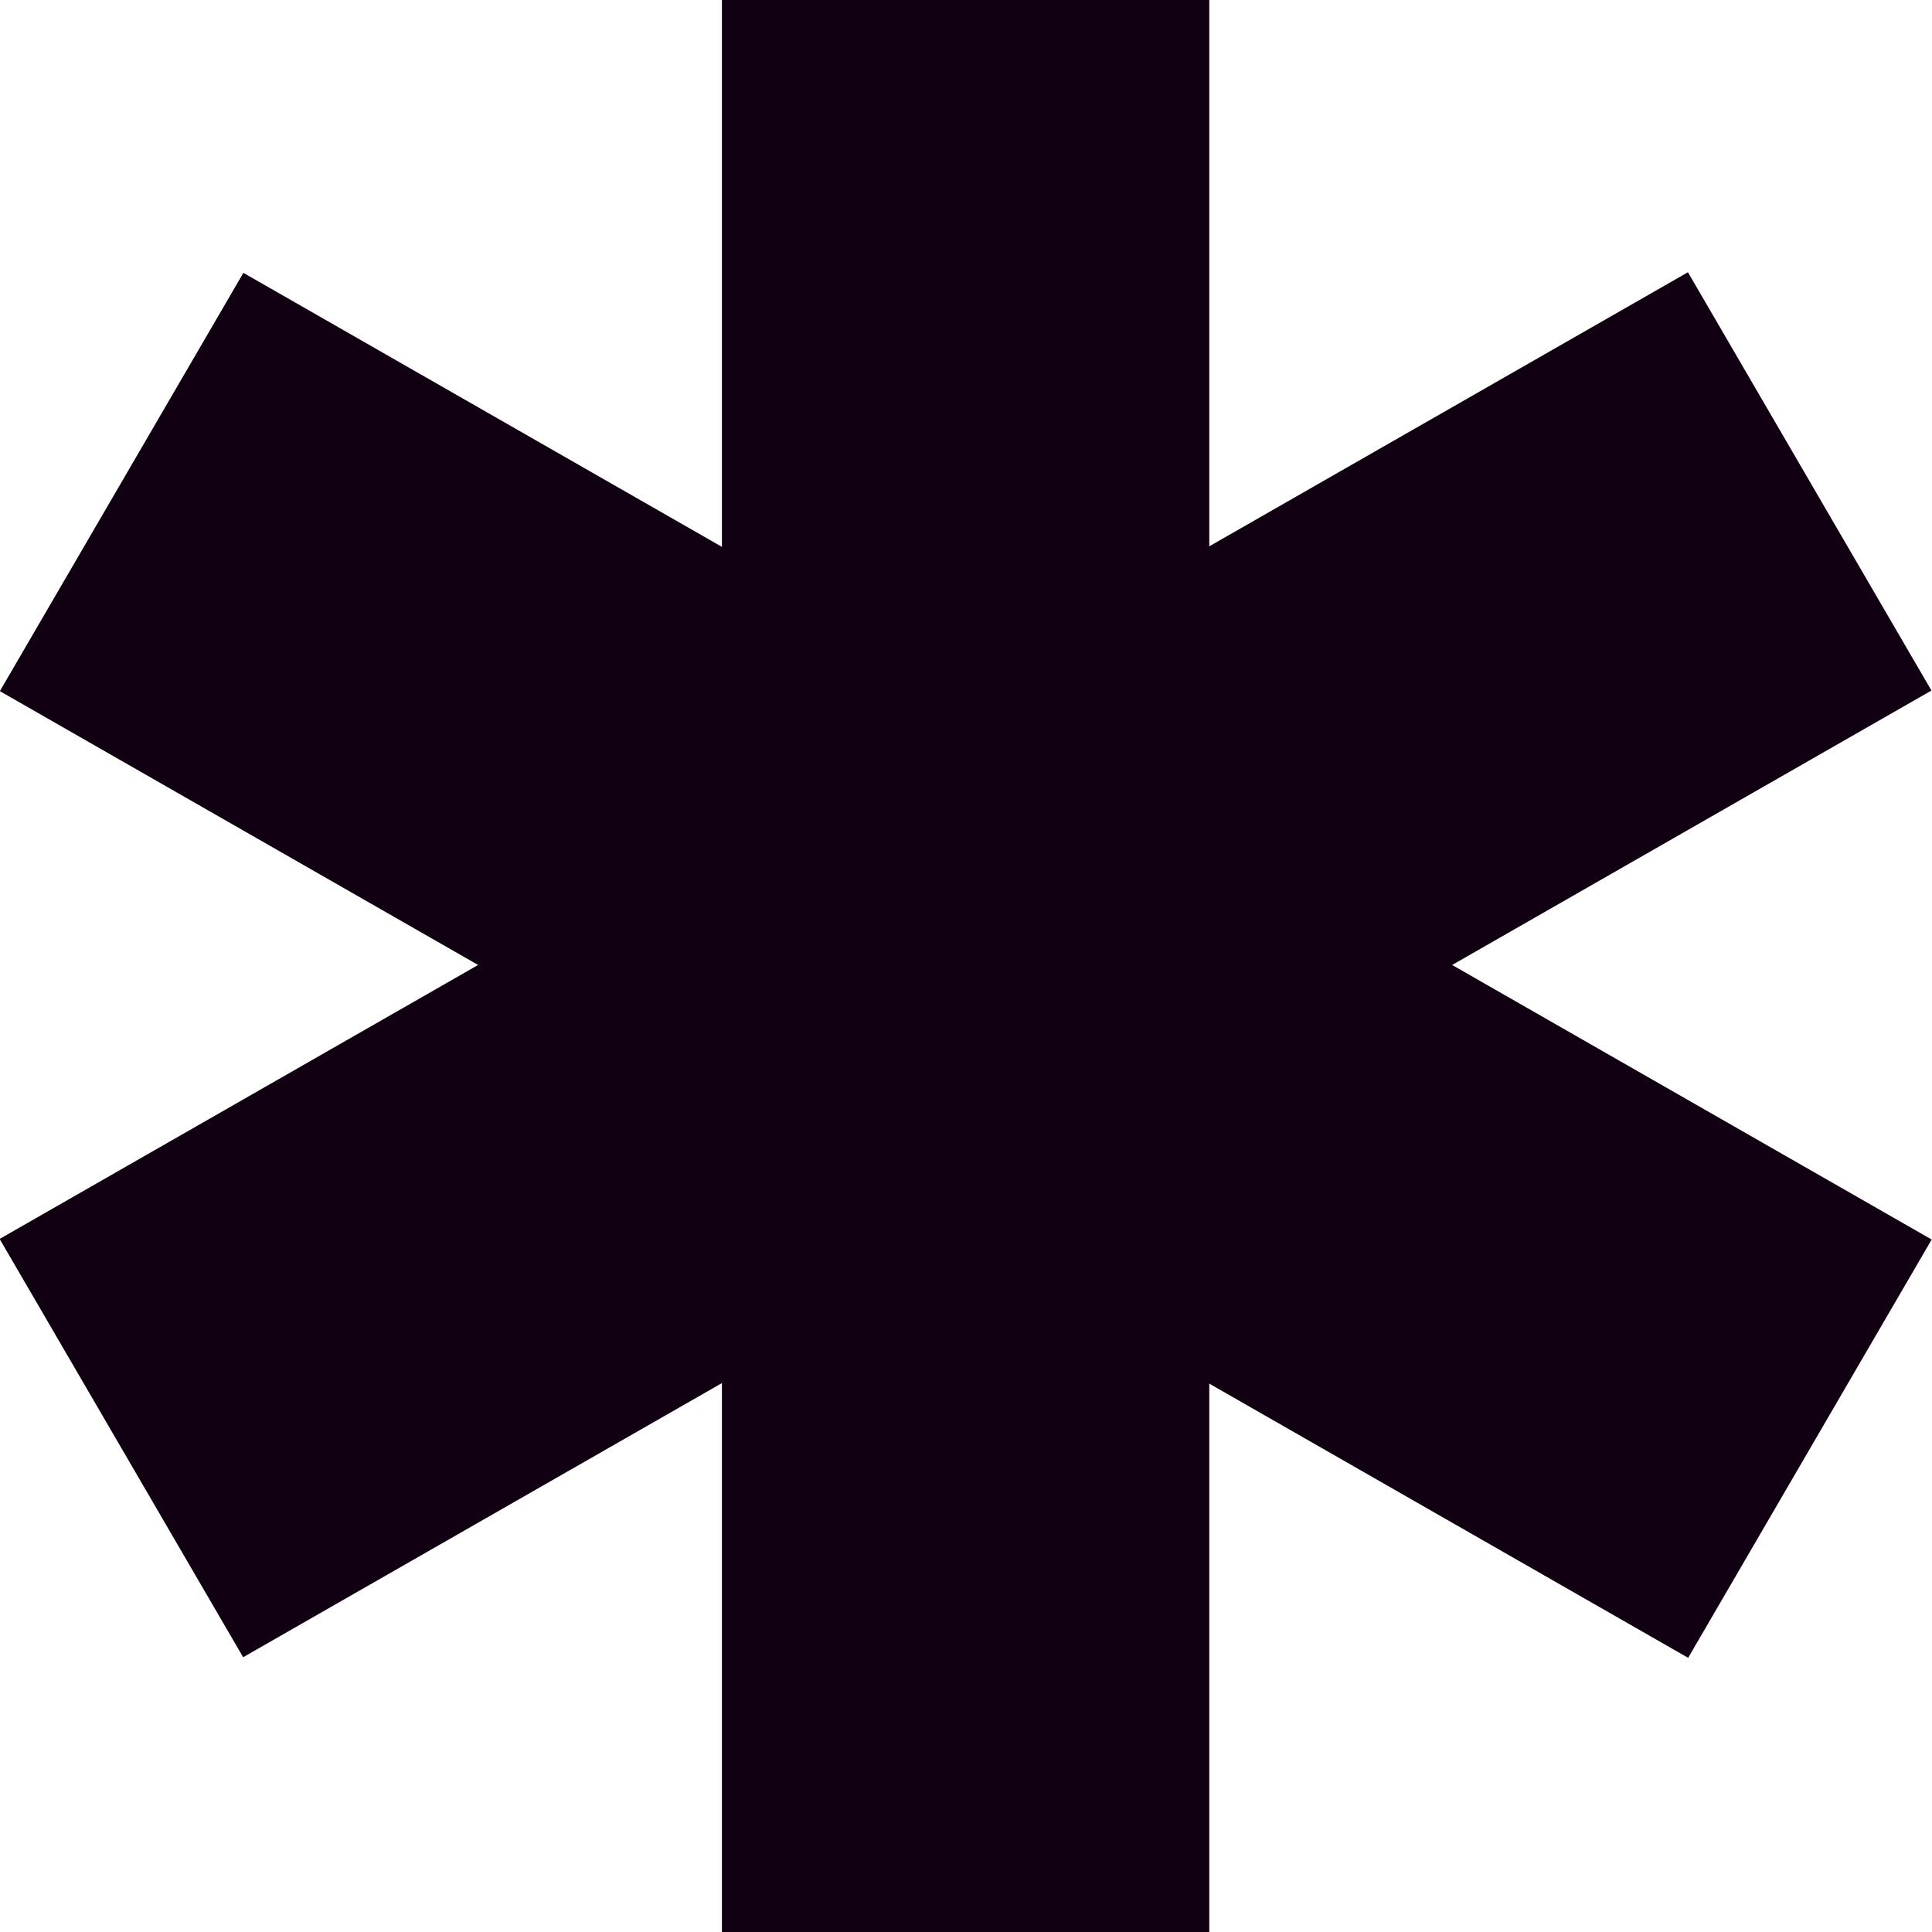
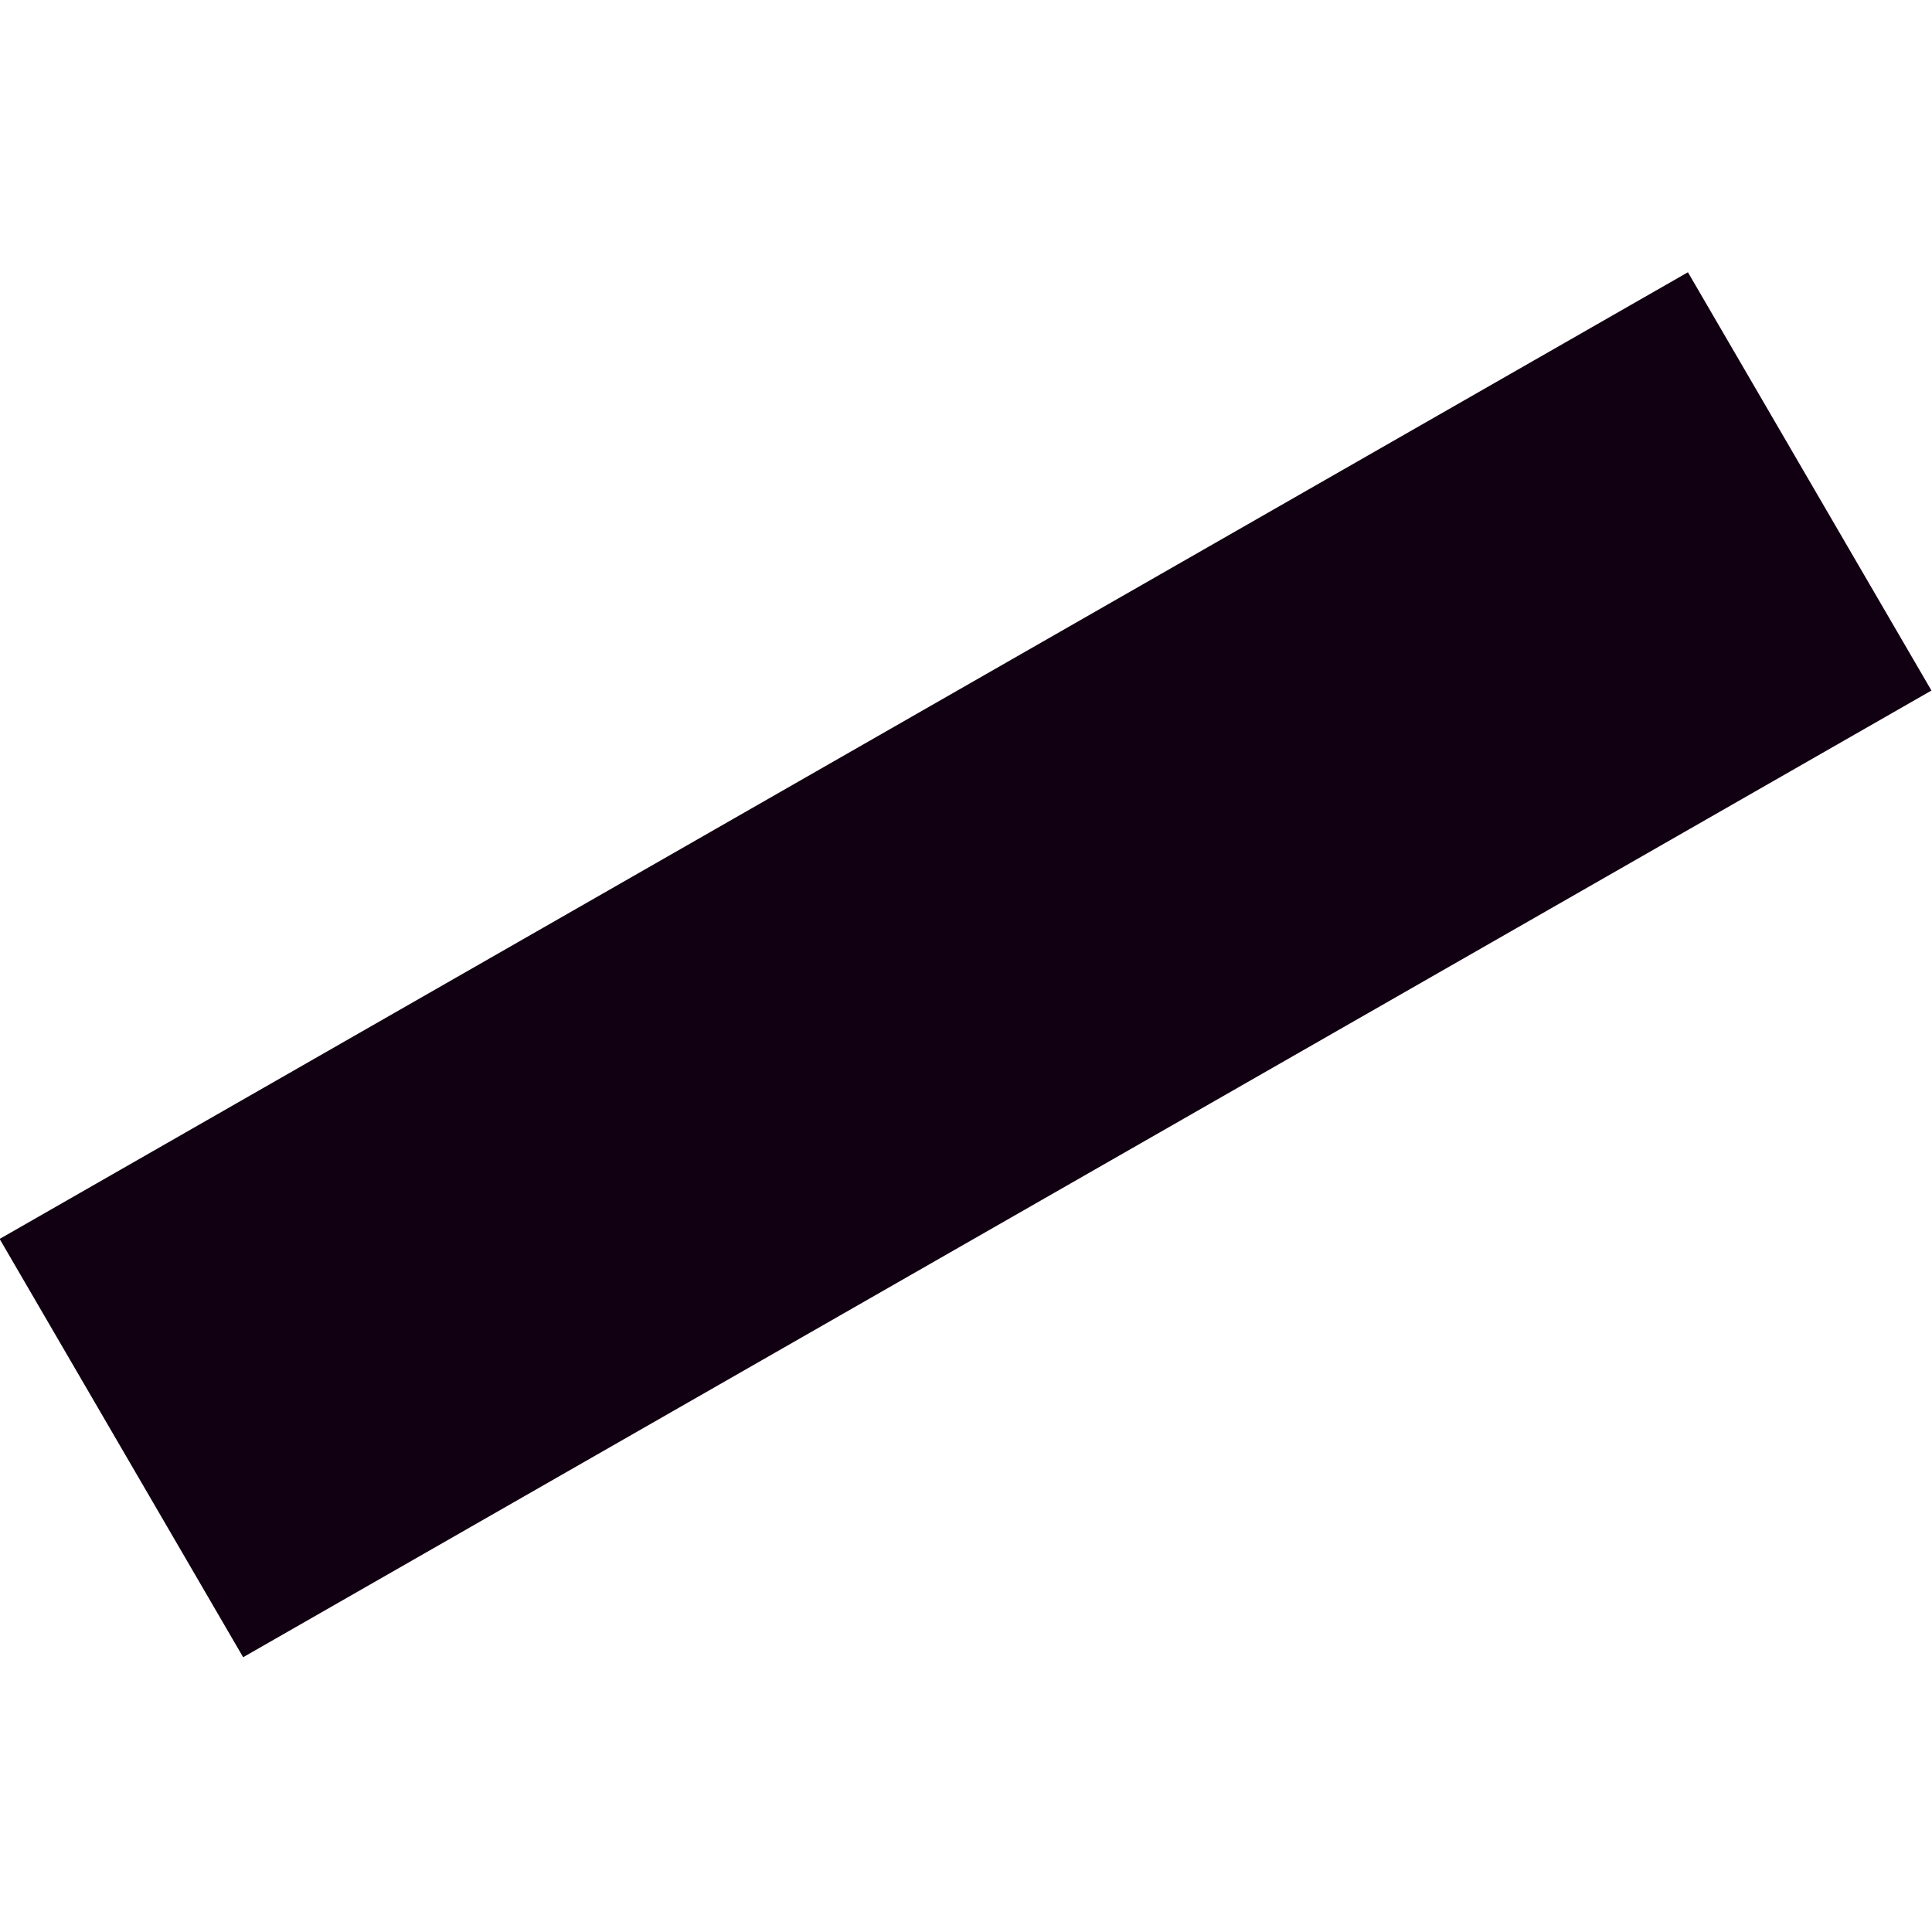
<svg xmlns="http://www.w3.org/2000/svg" width="12" height="12" viewBox="0 0 12 12" fill="none">
-   <rect x="4.484" width="3.027" height="12" fill="#110011" />
-   <rect width="3.007" height="12.081" transform="matrix(-0.503 0.864 -0.868 -0.497 11.998 7.699)" fill="#110011" />
  <rect width="3.007" height="12.081" transform="matrix(0.503 0.864 -0.868 0.497 10.484 1.691)" fill="#110011" />
</svg>